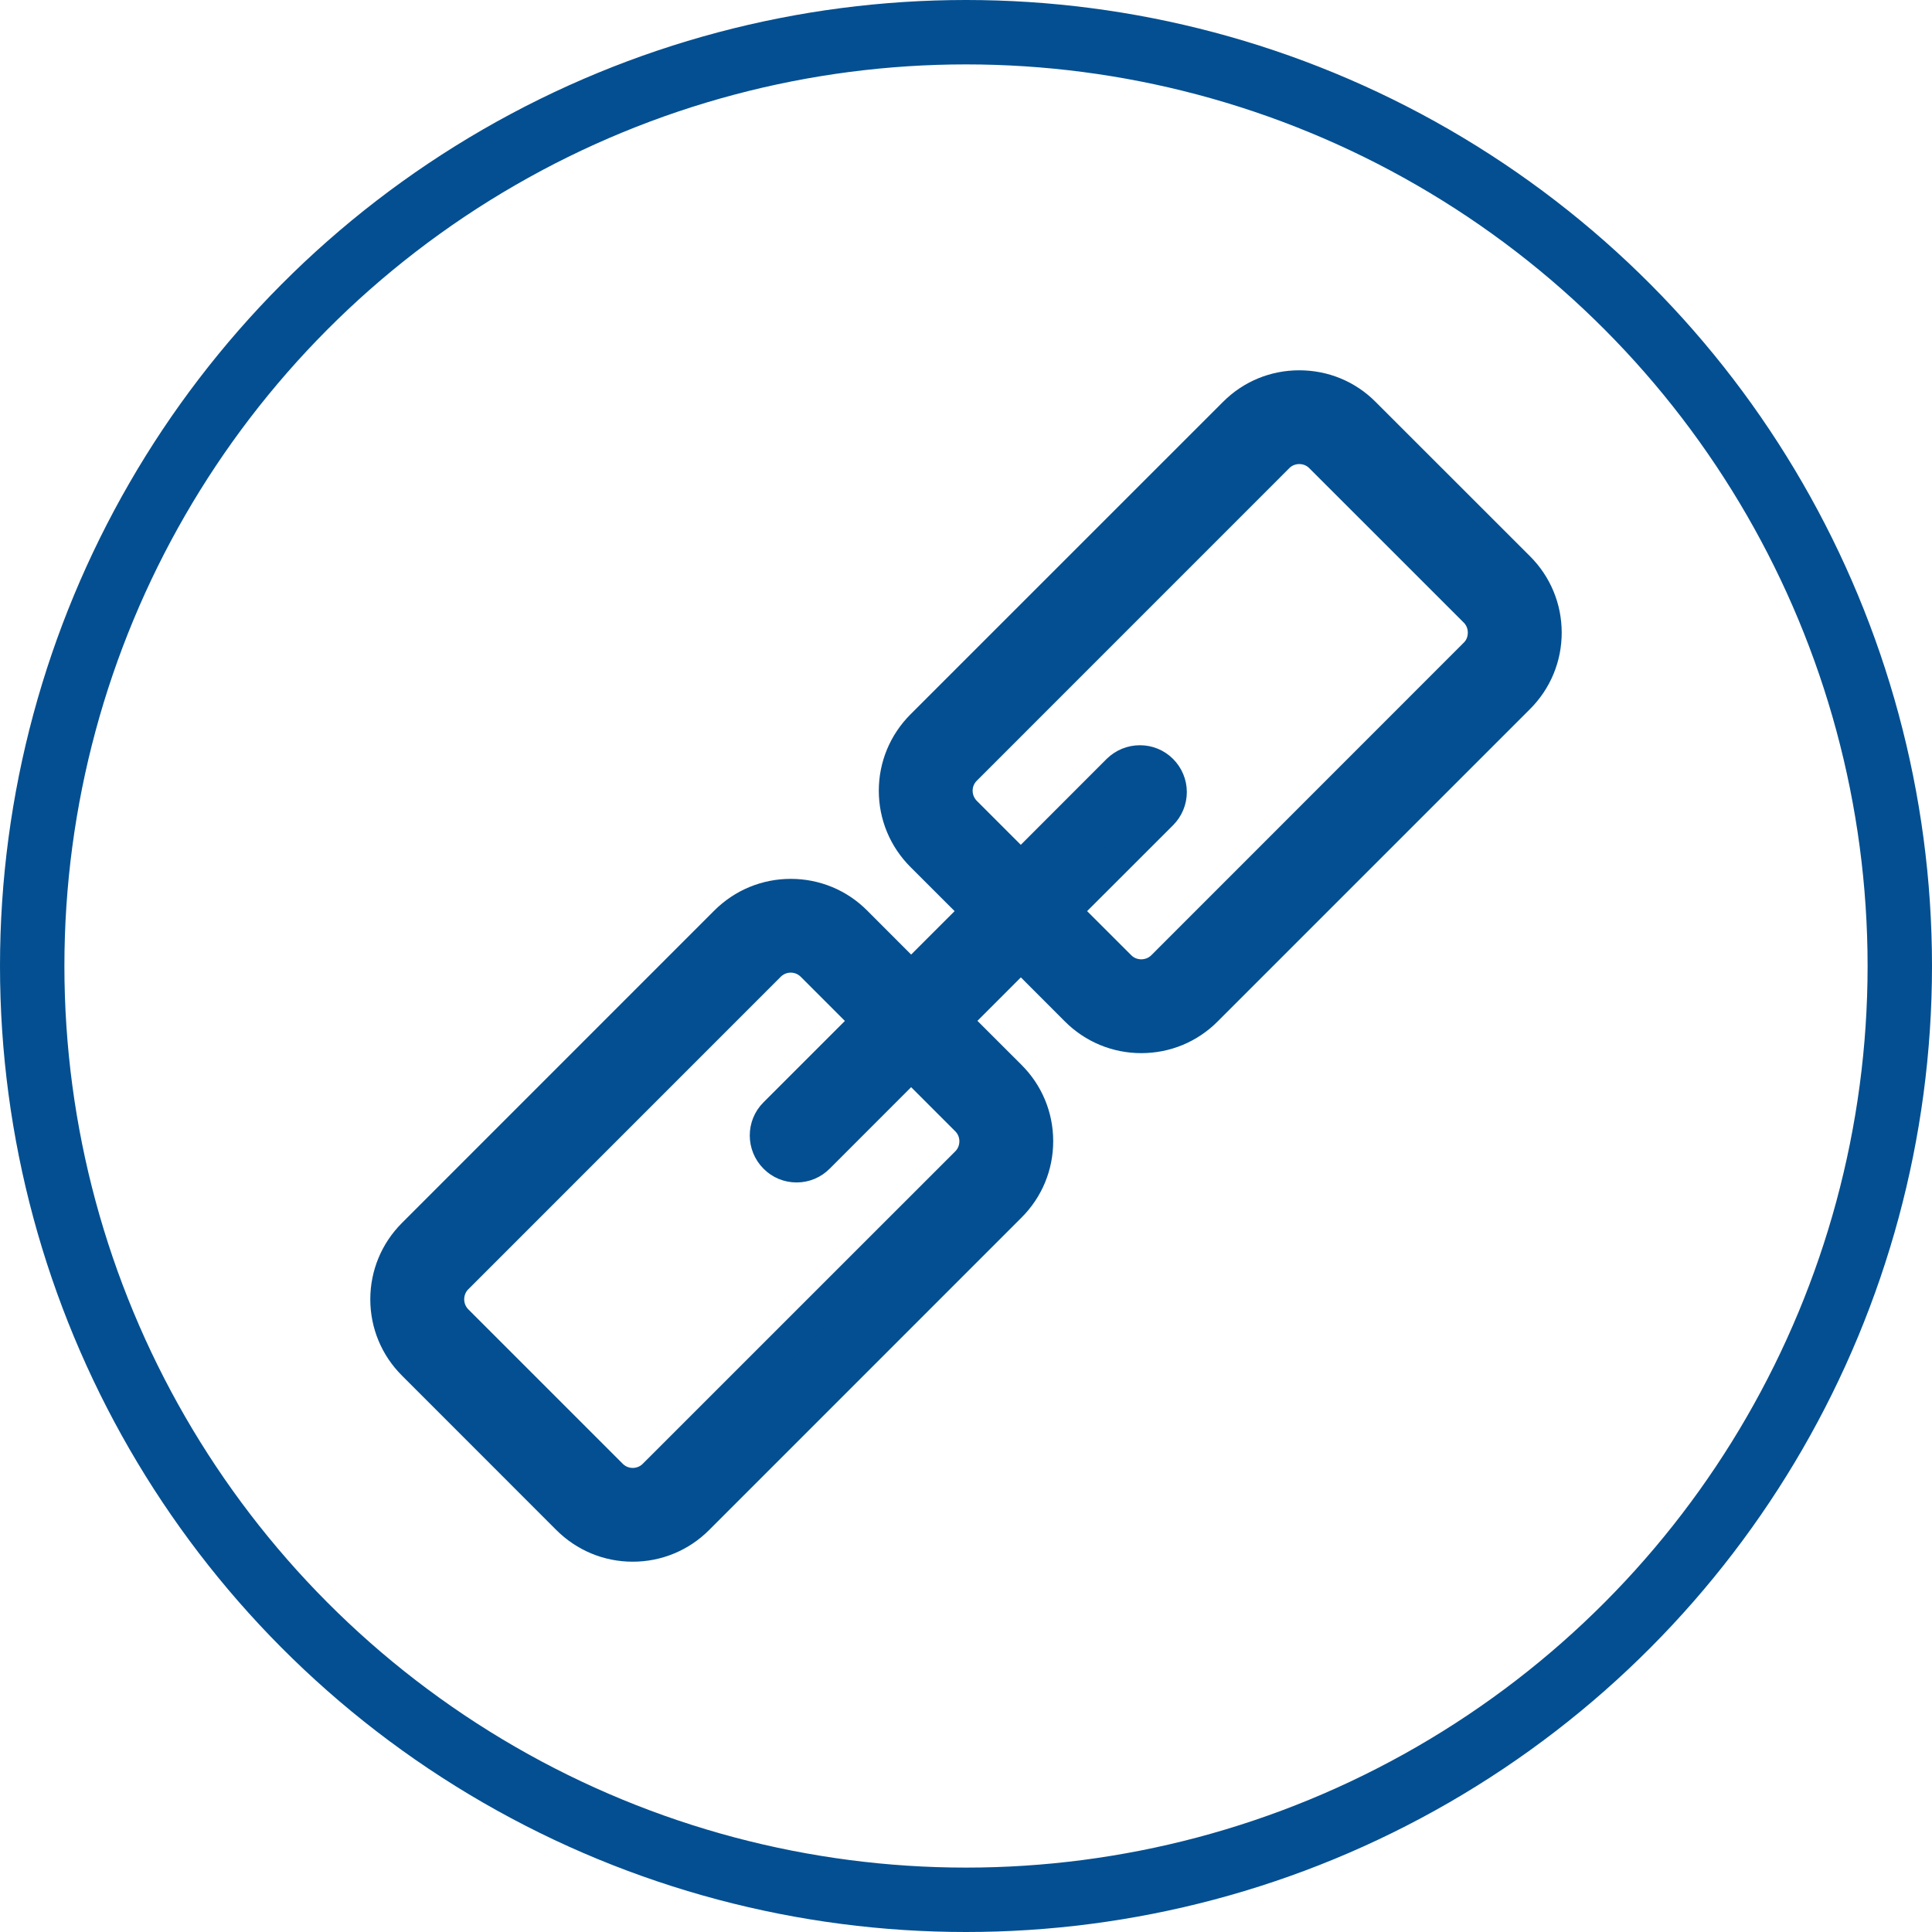
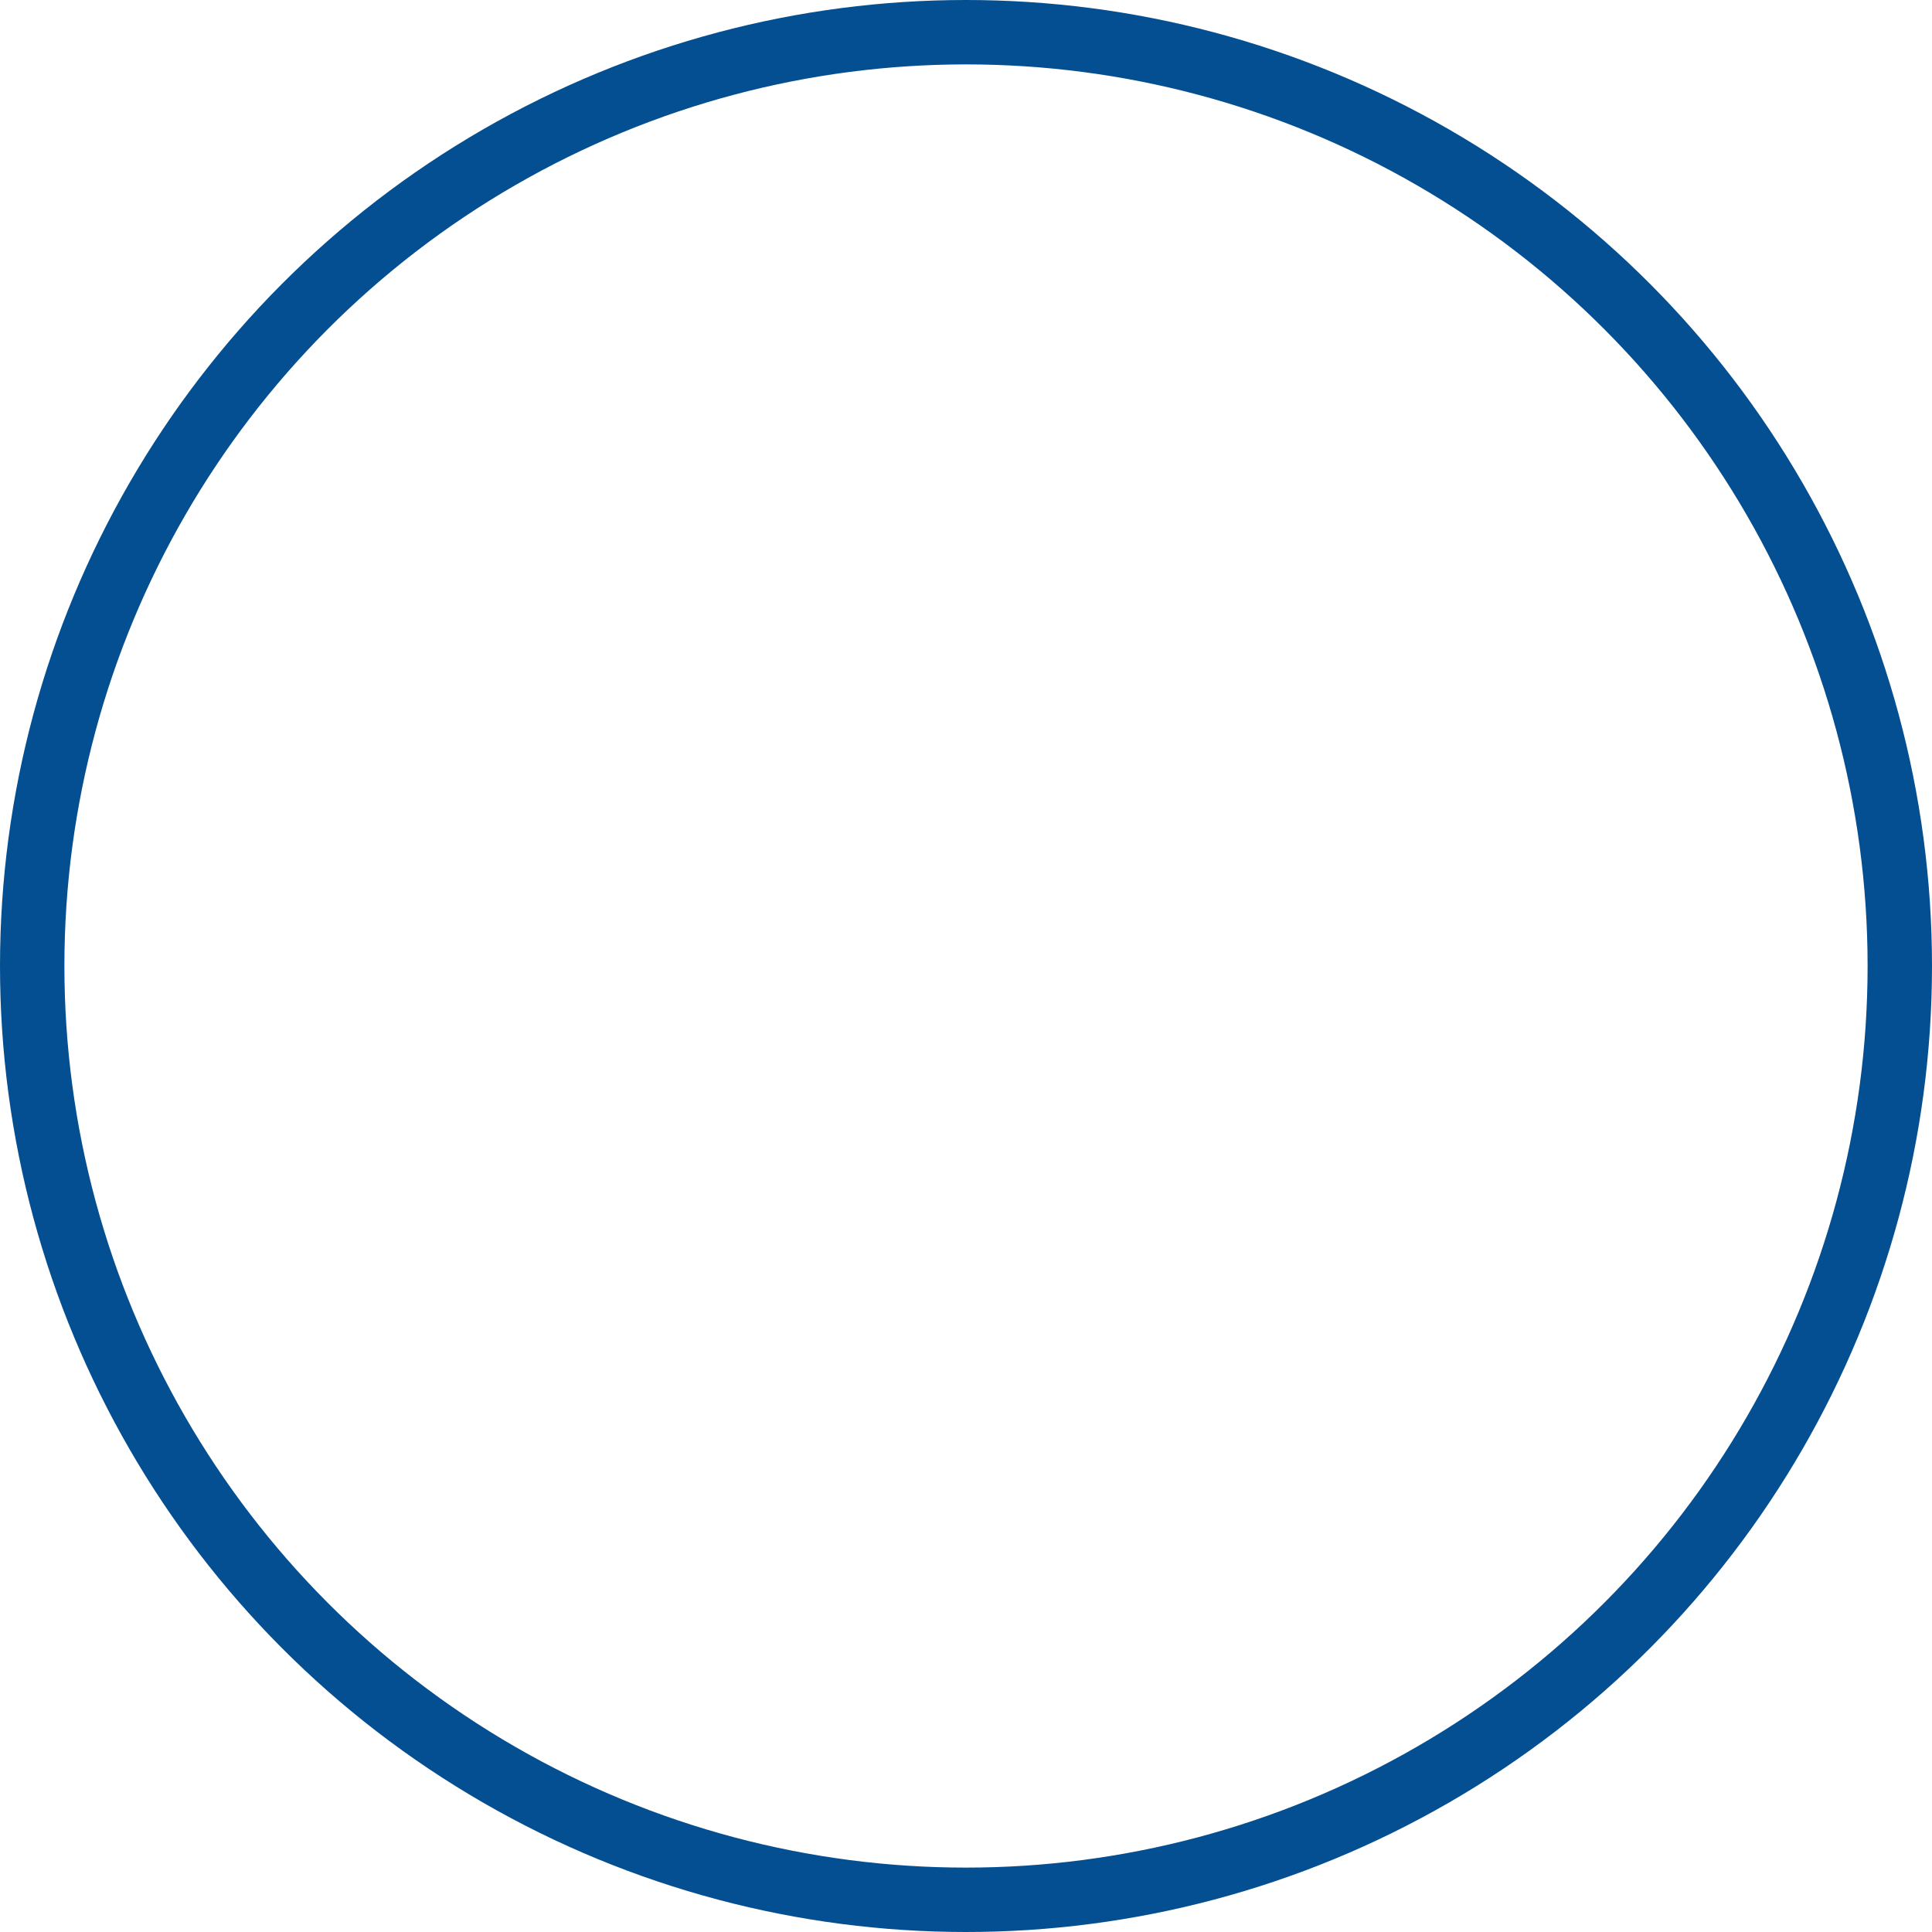
<svg xmlns="http://www.w3.org/2000/svg" width="30px" height="30px" viewBox="0 0 30 30" version="1.1">
  <title>Icon/Share/Link</title>
  <g id="Page-1" stroke="none" stroke-width="1" fill="none" fill-rule="evenodd">
    <g id="Product_cut_image" transform="translate(-200, -449)" stroke="#034F91">
      <g id="Group-30" transform="translate(200, 449)">
        <g id="6414472991579780456" transform="translate(6, 6)" fill="#034F91" fill-rule="nonzero" stroke-width="0.5">
-           <path d="M3.825,18 C3.444,18 3.086,17.851 2.816,17.582 L0.419,15.184 C0.149,14.915 0,14.556 0,14.176 C0,13.795 0.149,13.436 0.419,13.166 L5.27,8.314 C5.541,8.045 5.899,7.897 6.279,7.897 C6.66,7.897 7.019,8.045 7.287,8.314 L8.148,9.176 L9.177,8.148 L8.315,7.287 C8.046,7.018 7.896,6.659 7.896,6.278 C7.896,5.897 8.046,5.539 8.315,5.269 L13.167,0.418 C13.435,0.148 13.794,0 14.175,0 C14.557,0 14.915,0.147 15.184,0.418 L17.582,2.815 C17.851,3.084 18,3.442 18,3.824 C18,4.205 17.851,4.564 17.582,4.833 L12.73,9.685 C12.461,9.955 12.103,10.103 11.721,10.103 C11.342,10.103 10.983,9.955 10.713,9.685 L9.852,8.823 L8.824,9.852 L9.685,10.712 C9.956,10.982 10.104,11.34 10.104,11.72 C10.104,12.101 9.956,12.46 9.685,12.73 L4.835,17.581 C4.565,17.851 4.206,18 3.825,18 L3.825,18 Z M6.279,8.853 C6.206,8.853 6.067,8.871 5.947,8.99 L1.095,13.843 C0.976,13.962 0.958,14.103 0.958,14.176 C0.958,14.248 0.976,14.388 1.095,14.508 L3.493,16.906 C3.613,17.026 3.753,17.044 3.825,17.044 C3.897,17.044 4.038,17.026 4.158,16.906 L9.01,12.055 C9.13,11.935 9.147,11.795 9.147,11.721 C9.147,11.649 9.13,11.51 9.01,11.39 L8.148,10.528 L6.707,11.97 C6.617,12.061 6.497,12.111 6.37,12.111 C6.241,12.111 6.121,12.061 6.032,11.97 C5.846,11.783 5.846,11.48 6.031,11.295 L7.473,9.853 L6.612,8.992 C6.491,8.871 6.351,8.853 6.279,8.853 L6.279,8.853 Z M11.701,5.822 C11.828,5.822 11.948,5.871 12.038,5.961 C12.128,6.051 12.179,6.172 12.179,6.299 C12.179,6.427 12.128,6.547 12.039,6.637 L10.527,8.148 L11.389,9.009 C11.509,9.129 11.648,9.146 11.721,9.146 C11.794,9.146 11.934,9.129 12.054,9.01 L16.905,4.157 C17.026,4.038 17.042,3.897 17.042,3.824 C17.042,3.751 17.026,3.612 16.906,3.491 L14.508,1.094 C14.388,0.973 14.248,0.956 14.175,0.956 C14.103,0.956 13.962,0.973 13.842,1.094 L8.992,5.945 C8.871,6.065 8.853,6.205 8.853,6.278 C8.853,6.351 8.871,6.49 8.99,6.611 L9.851,7.472 L11.361,5.961 C11.454,5.871 11.573,5.822 11.701,5.822 L11.701,5.822 Z" id="Shape" />
-         </g>
+           </g>
        <circle id="Oval" cx="15" cy="15" r="14.5" />
      </g>
    </g>
  </g>
</svg>